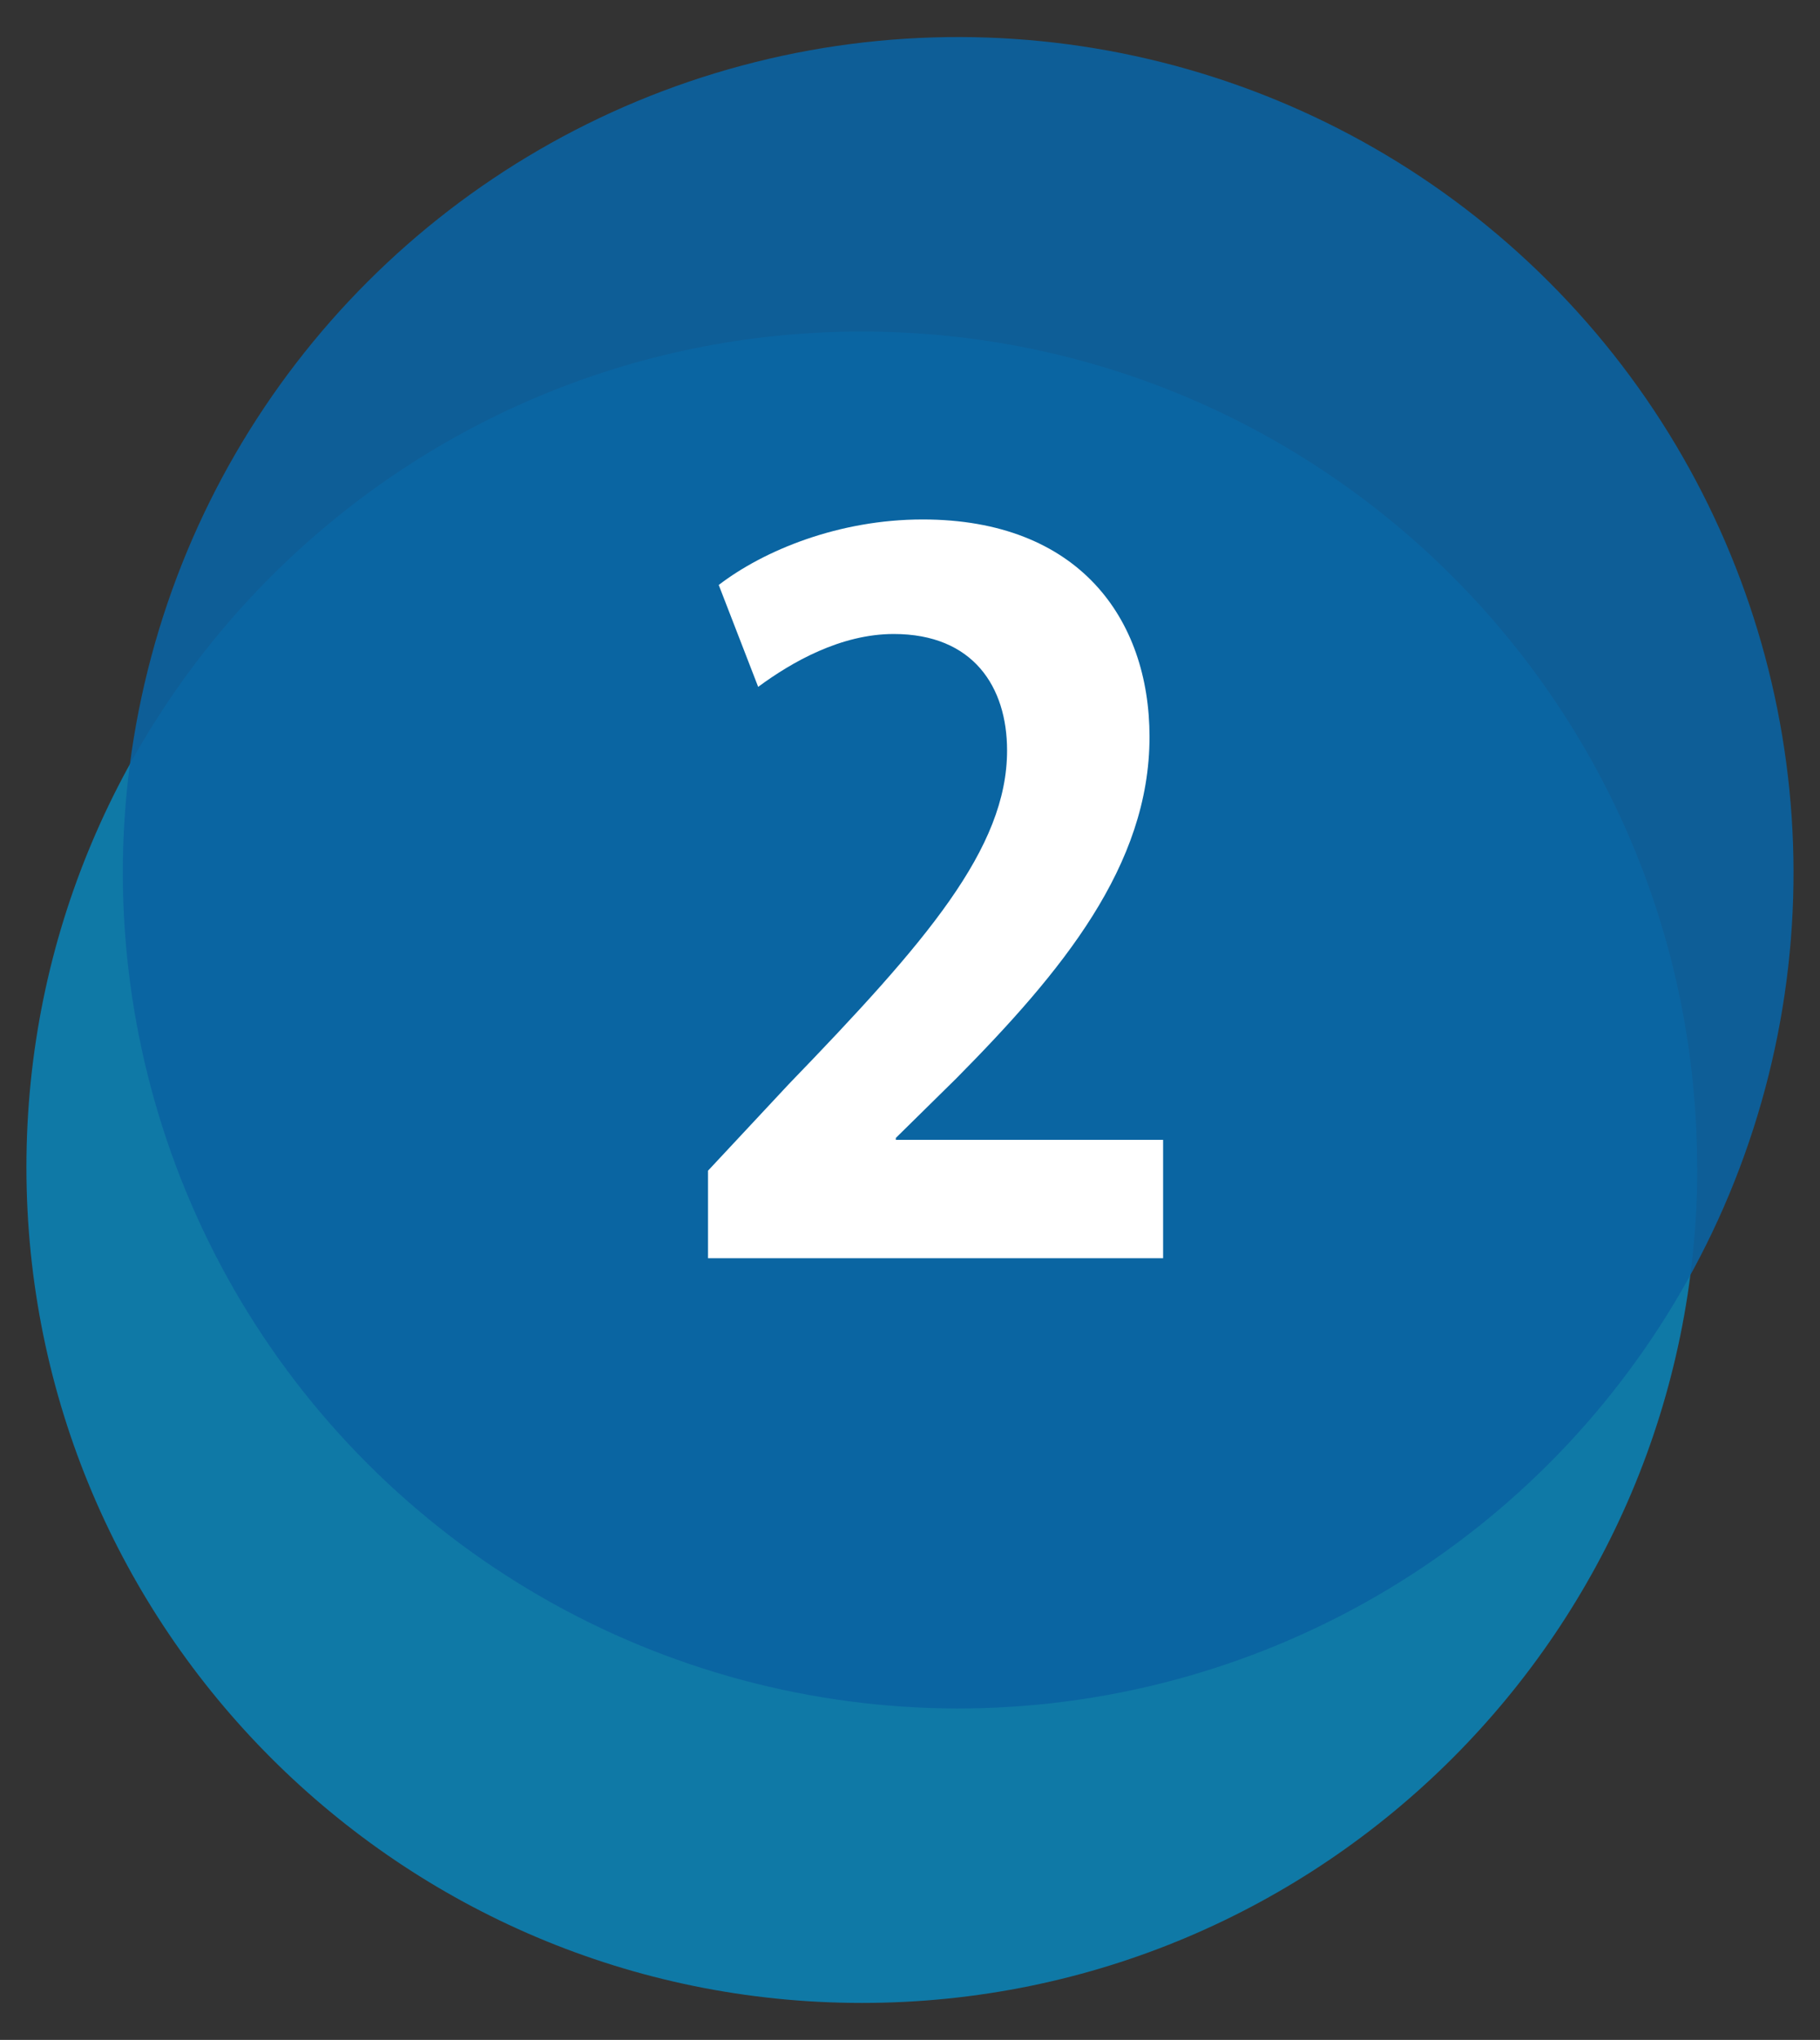
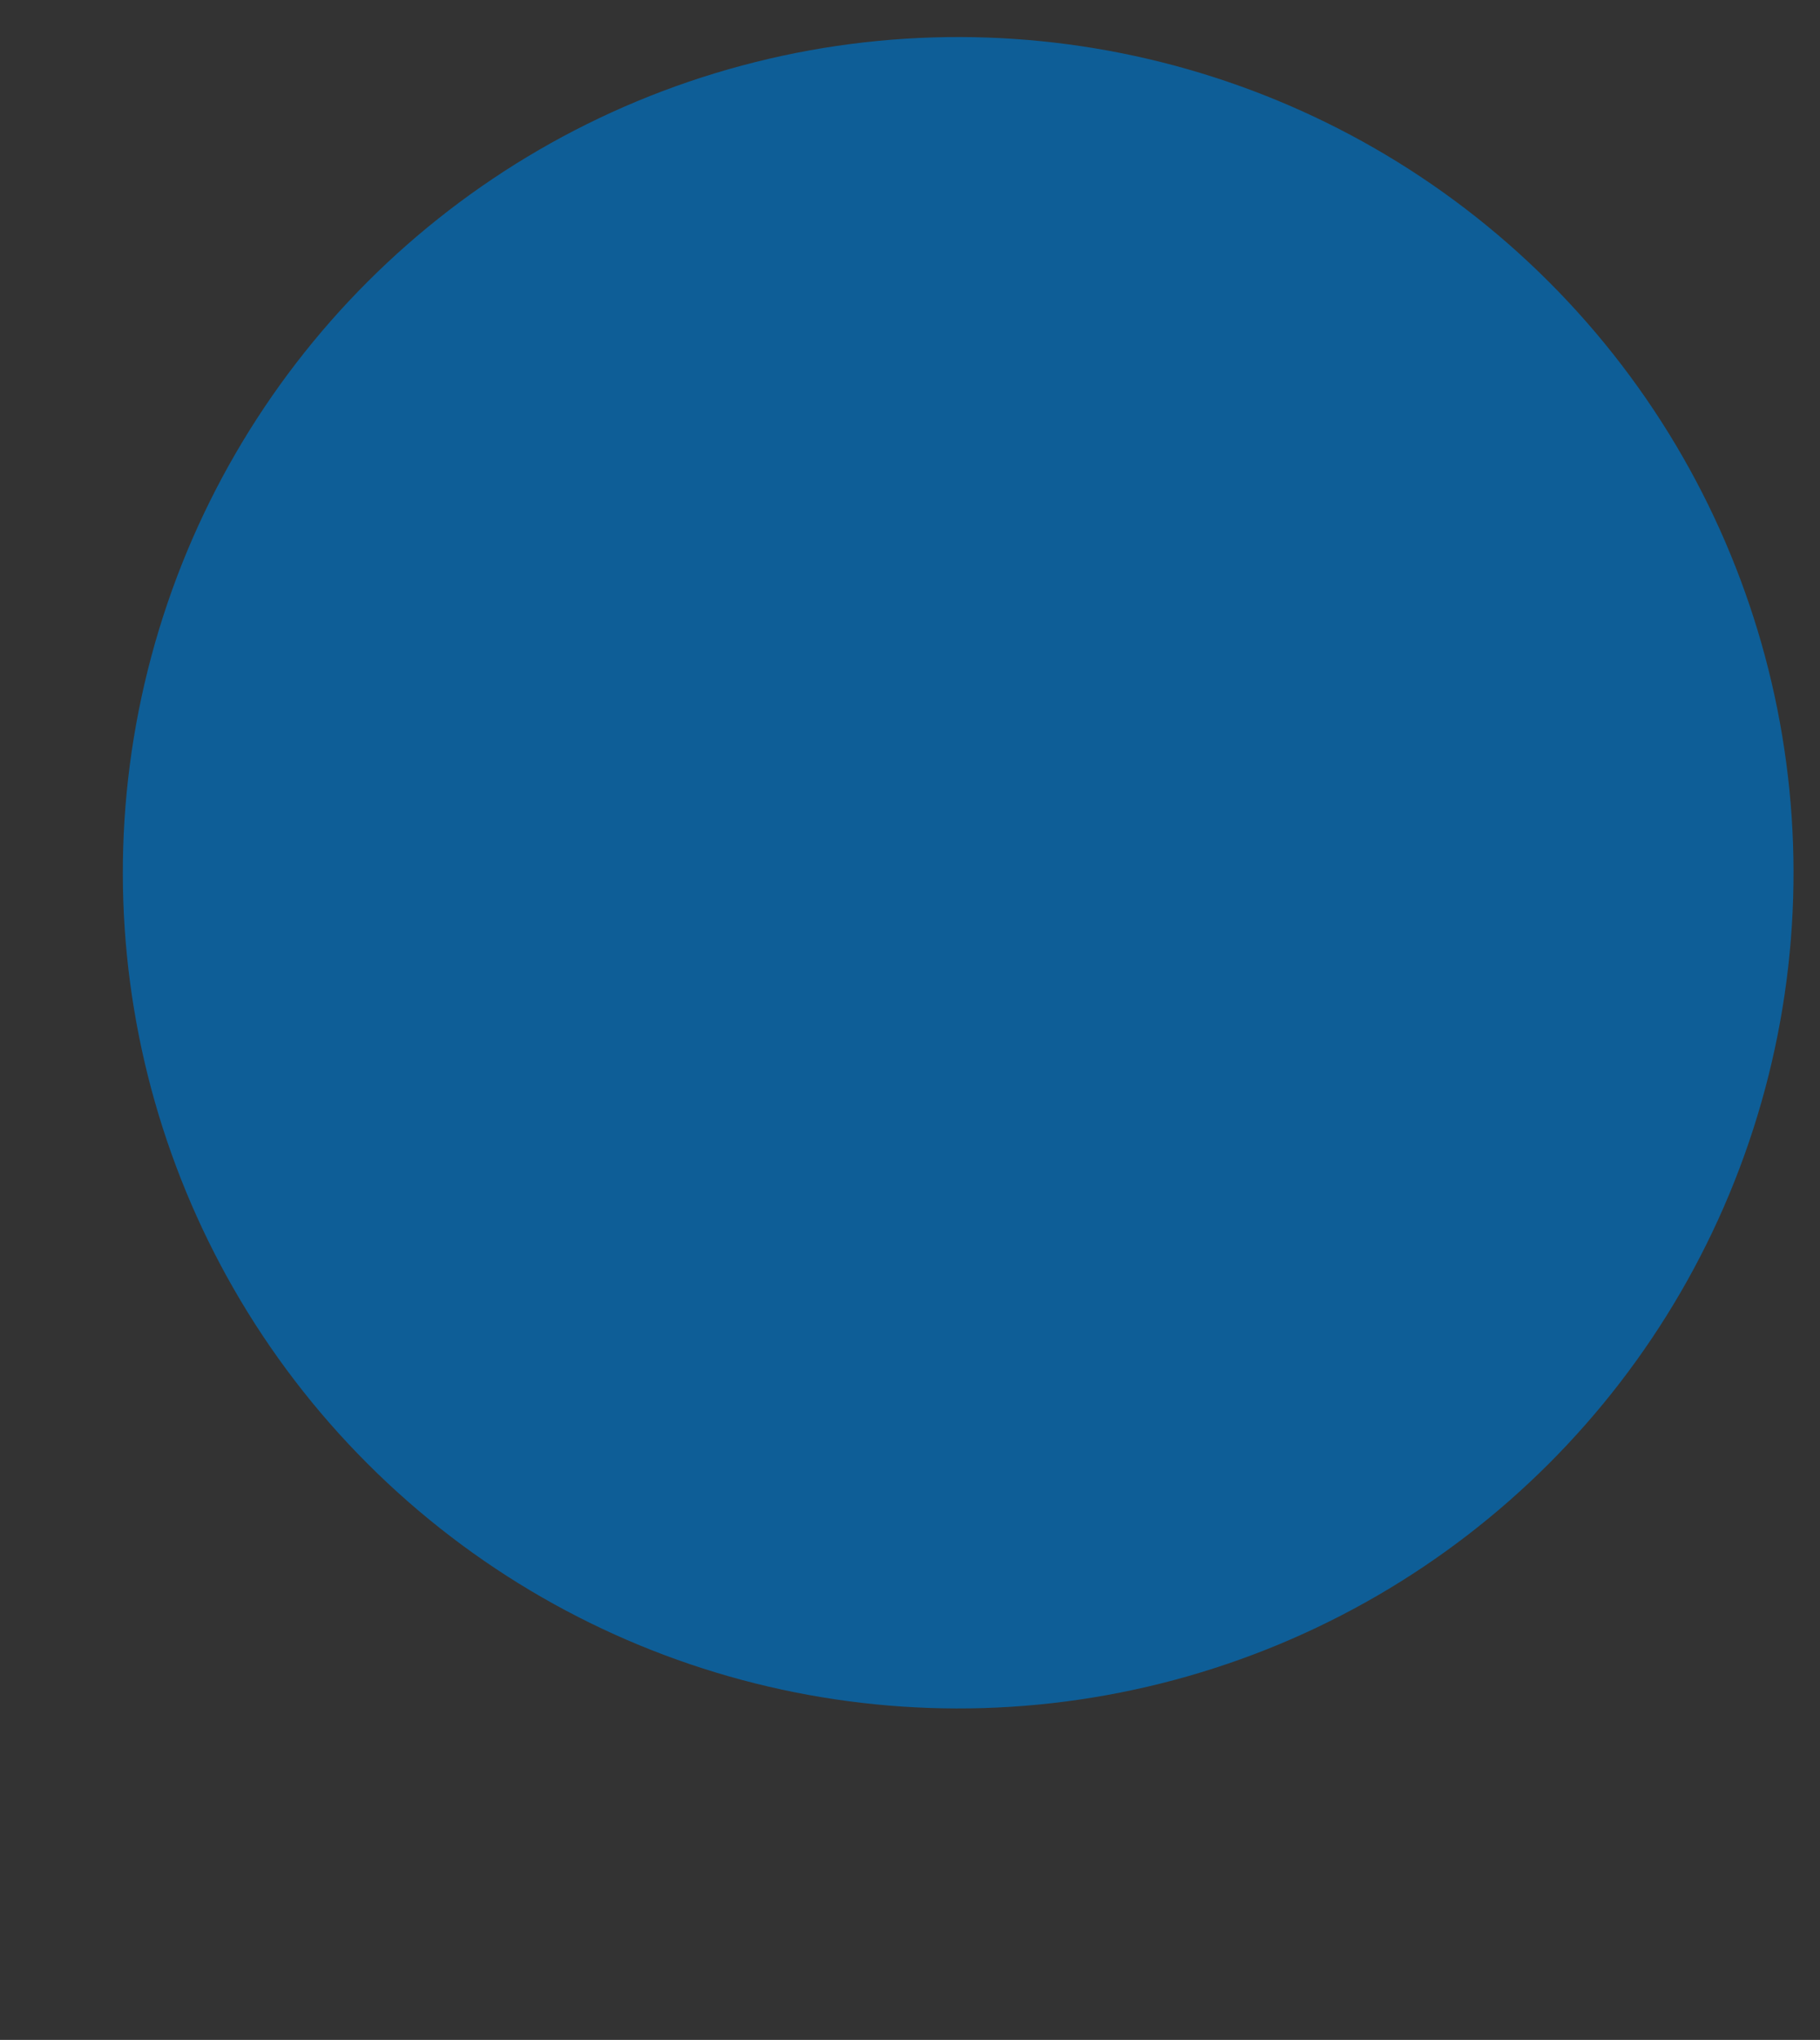
<svg xmlns="http://www.w3.org/2000/svg" id="_レイヤー_1" data-name="レイヤー 1" viewBox="0 0 95.06 106.5">
  <rect x="0" y="0" width="95.06" height="106.5" fill="#333333" stroke="none" />
  <defs>
    <style>
      .cls-1 {
        fill: #fff;
      }

      .cls-2 {
        fill: #0098d8;
        opacity: .7;
      }

      .cls-3 {
        fill: #0b63a2;
        opacity: .9;
      }
    </style>
  </defs>
-   <path class="cls-2" d="M88.65,60.94c0,24.09-19.54,43.63-43.63,43.63S1.38,85.03,1.38,60.94,20.92,17.31,45.01,17.31s43.63,19.54,43.63,43.63Z" />
  <circle class="cls-3" cx="50.05" cy="45.56" r="43.63" transform="translate(-17.56 48.74) rotate(-45)" />
-   <path class="cls-1" d="M60.73,65.69h-23.75v-4.57l4.22-4.52c7.18-7.43,11.4-12.3,11.4-17.42,0-3.31-1.76-6.08-5.92-6.08-2.76,0-5.32,1.46-7.08,2.76l-2.06-5.32c2.36-1.81,6.28-3.42,10.65-3.42,8.14,0,11.85,5.17,11.85,11.35,0,6.73-4.57,12.25-10.09,17.83l-3.16,3.11v.1h13.96v6.18Z" />
</svg>